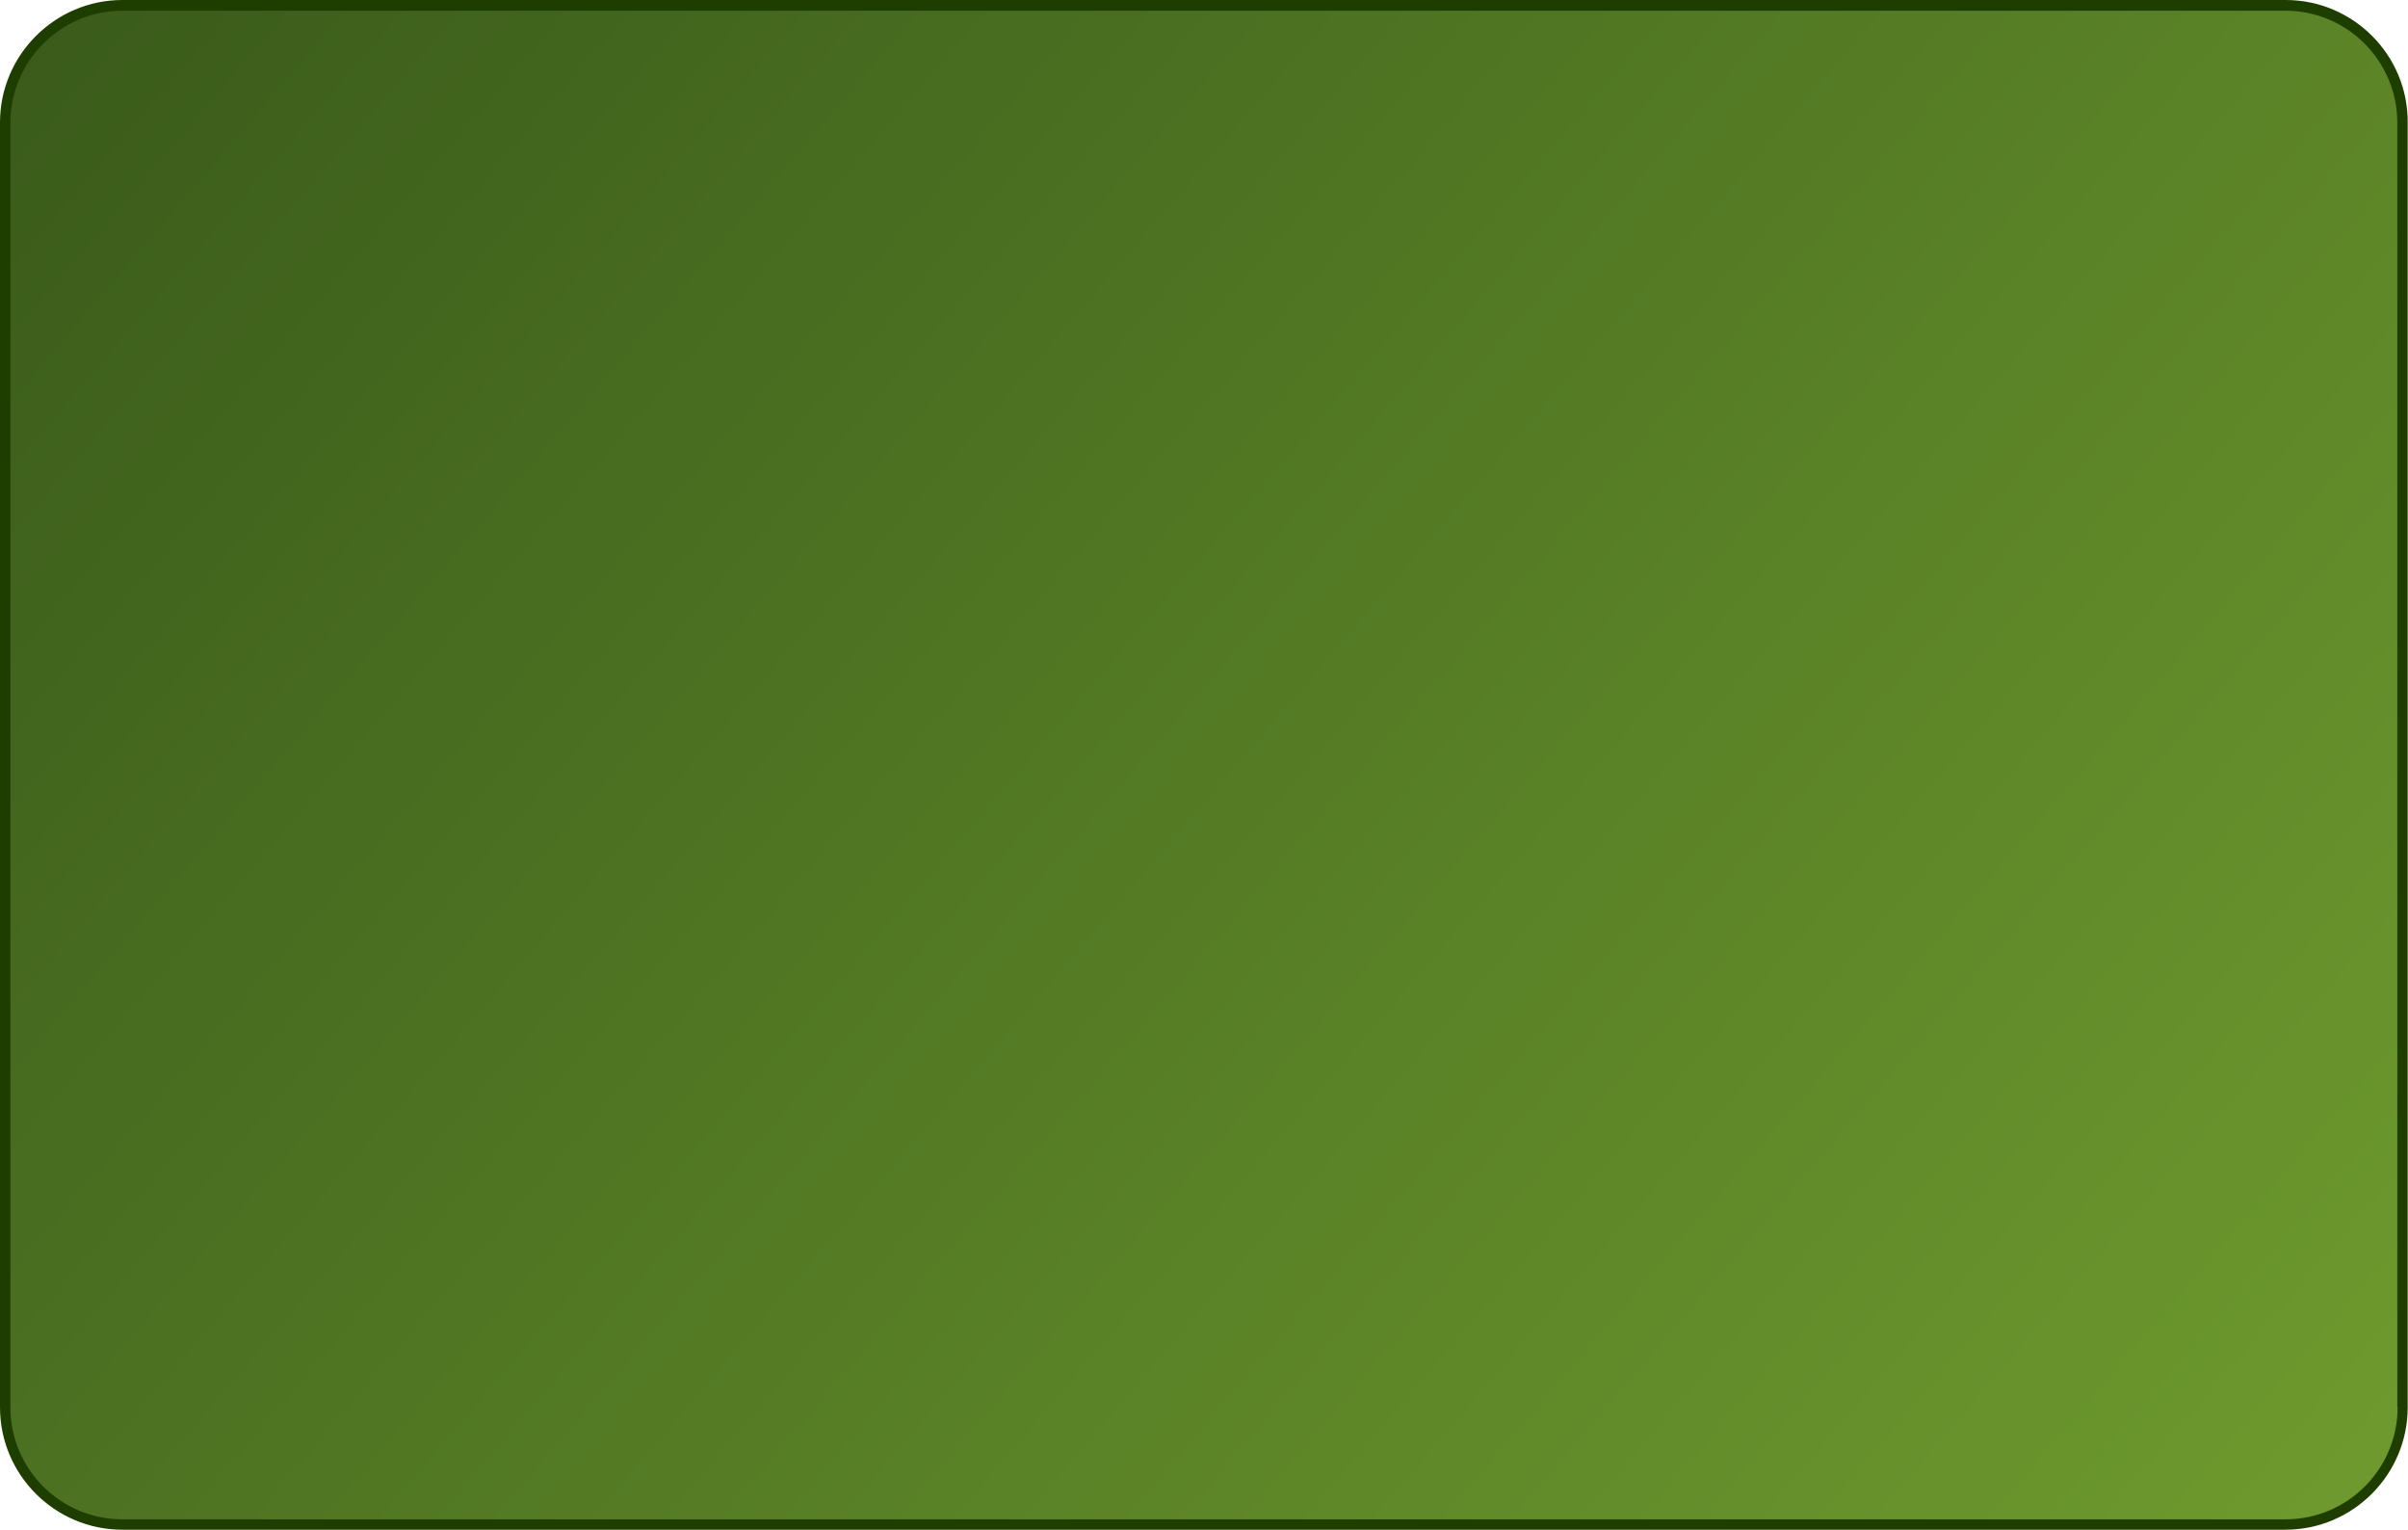
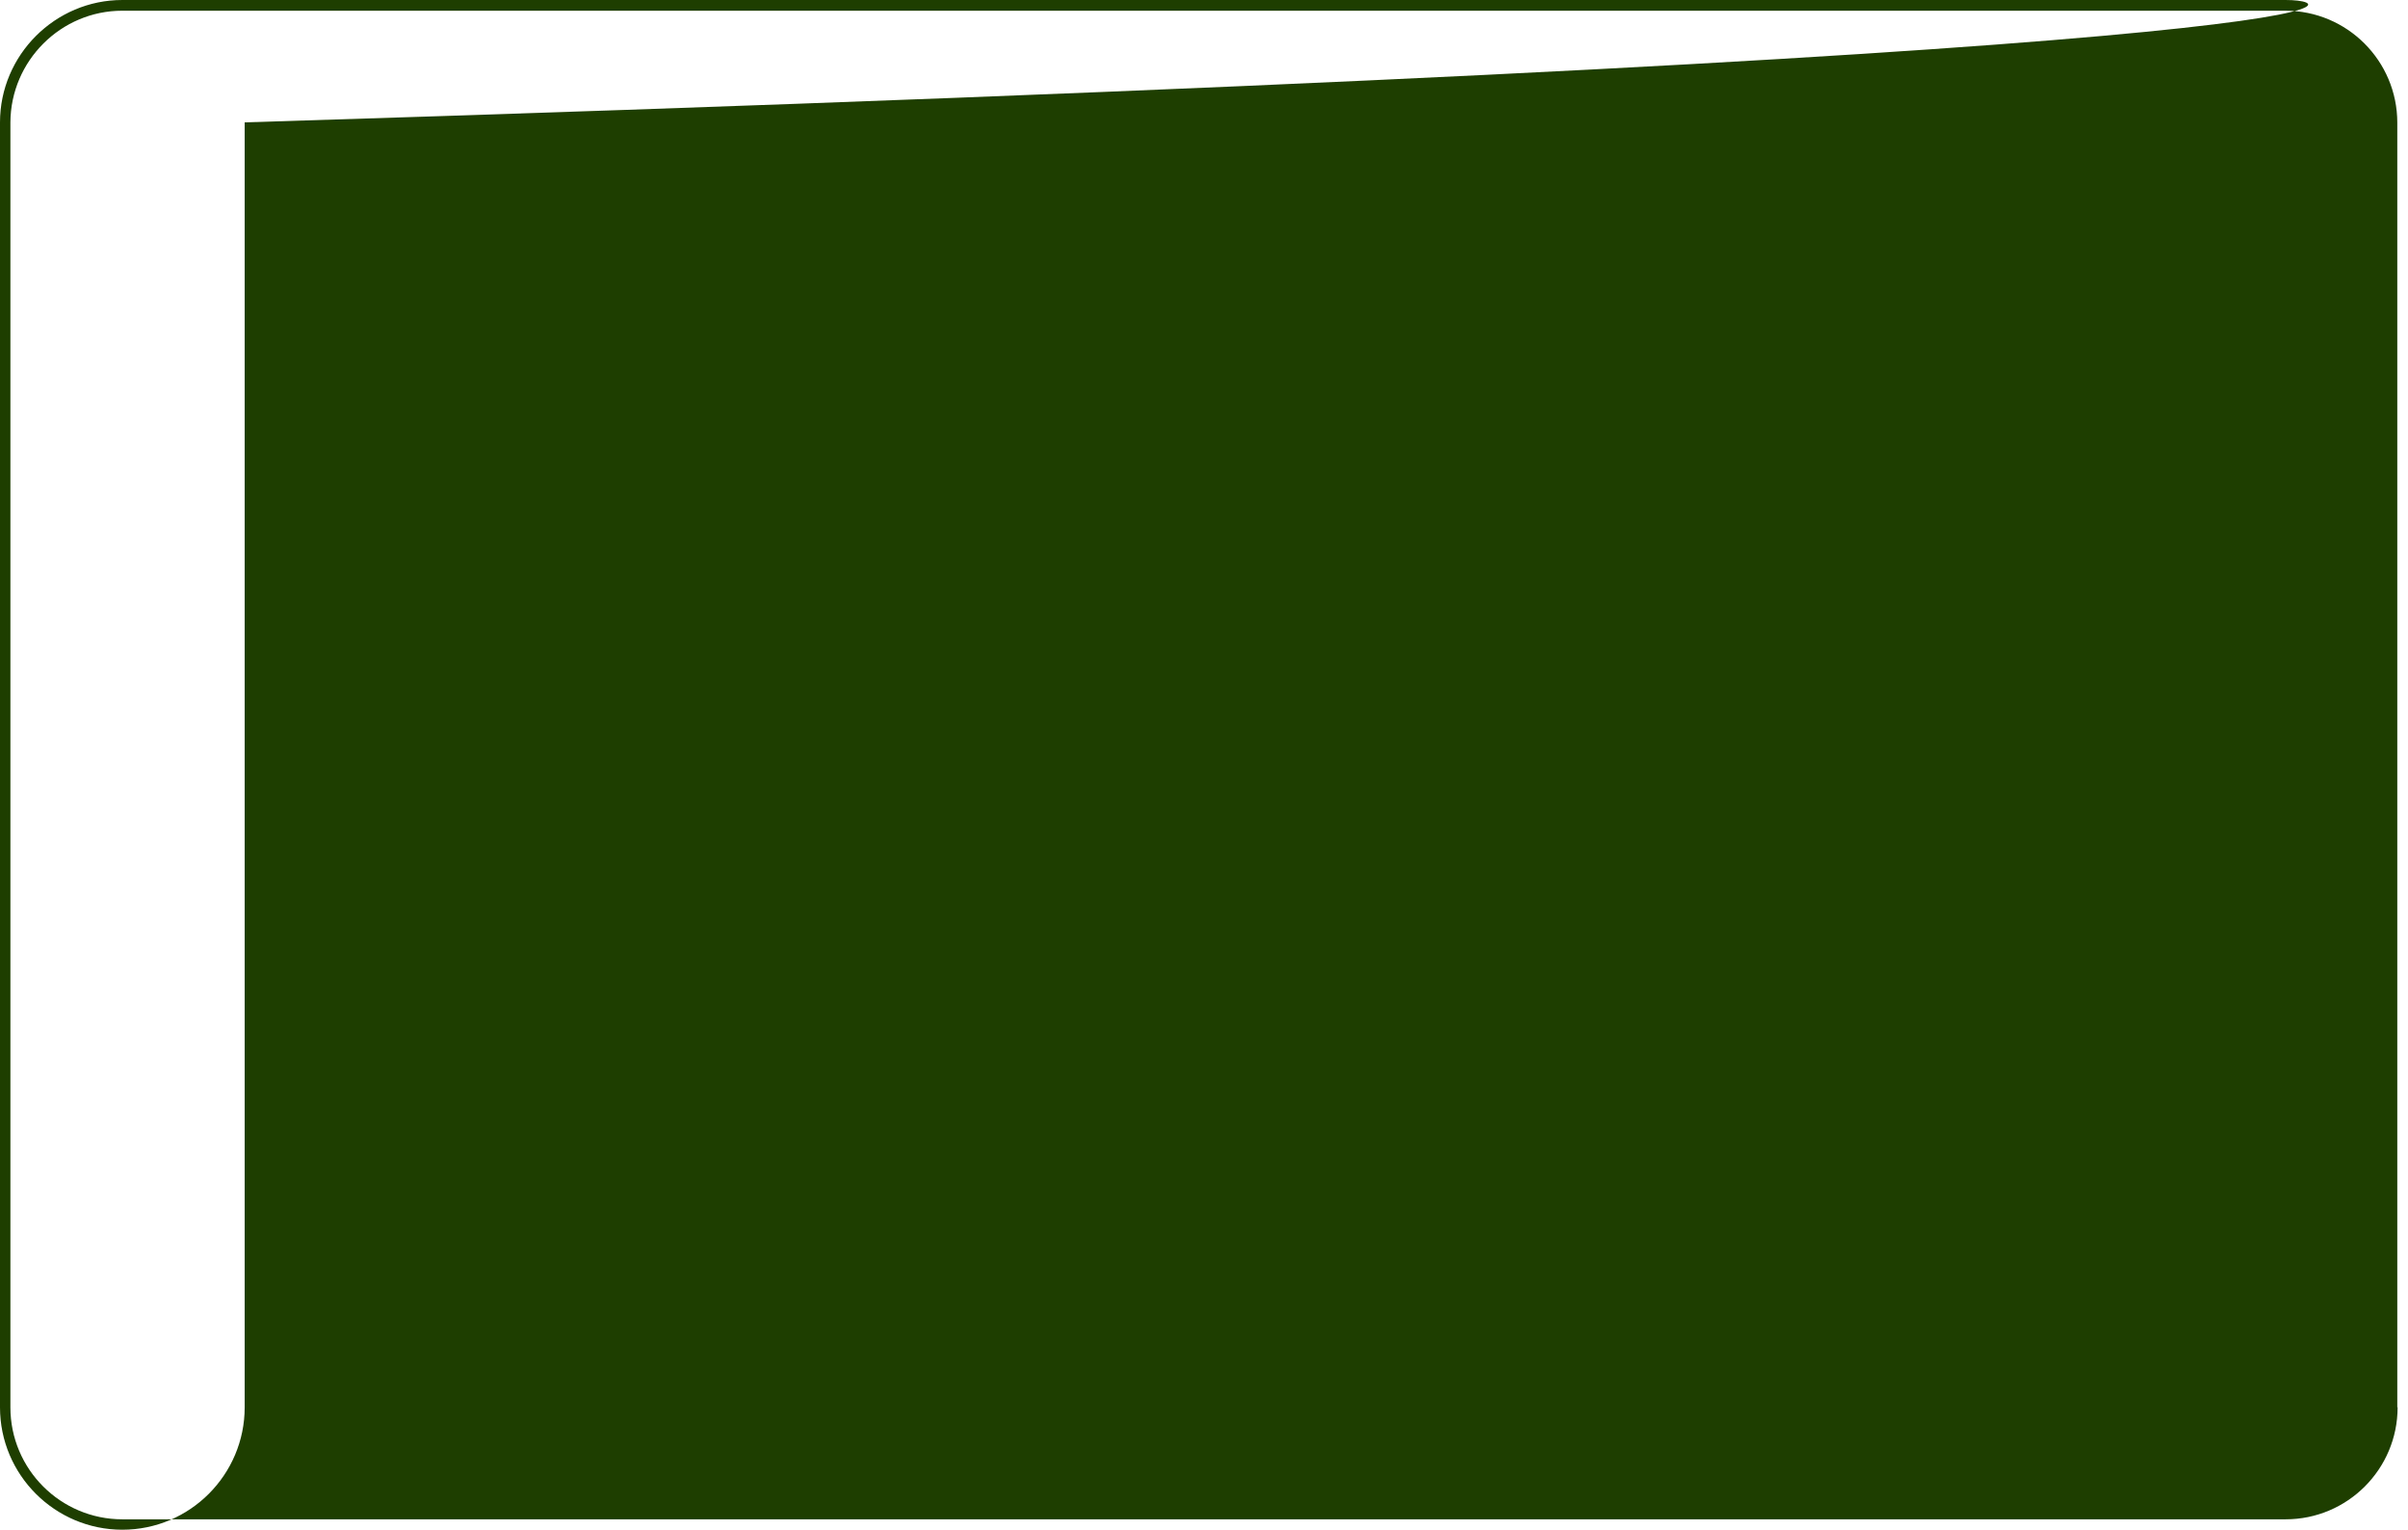
<svg xmlns="http://www.w3.org/2000/svg" xmlns:xlink="http://www.w3.org/1999/xlink" fill="#1e3e00" height="500" preserveAspectRatio="xMidYMid meet" version="1" viewBox="0.0 0.0 787.3 500.0" width="787.3" zoomAndPan="magnify">
  <linearGradient gradientUnits="userSpaceOnUse" id="a" x1="962.076" x2="-25.886" xlink:actuate="onLoad" xlink:show="other" xlink:type="simple" y1="736.449" y2="-109.048">
    <stop offset="0" stop-color="#7faf35" />
    <stop offset="1" stop-color="#345418" />
  </linearGradient>
-   <path d="M747.3,1.7H40C18.9,1.7,1.7,18.9,1.7,40V460c0,21.2,17.2,38.3,38.3,38.3h707.2 c21.2,0,38.3-17.2,38.3-38.3V40C785.6,18.9,768.4,1.7,747.3,1.7z" fill="url(#a)" />
  <g id="change1_1">
-     <path d="M747.3,0H40C18,0,0,18,0,40V460c0,22.1,18,40,40,40h707.2c22.1,0,40-18,40-40V40C787.3,18,769.4,0,747.3,0z M783.9,460 c0,20.2-16.4,36.6-36.6,36.6H40c-20.2,0-36.6-16.4-36.6-36.6V40C3.5,19.9,19.9,3.5,40,3.5h707.2c20.2,0,36.6,16.4,36.6,36.6V460z" fill="inherit" />
+     <path d="M747.3,0H40C18,0,0,18,0,40V460c0,22.1,18,40,40,40c22.1,0,40-18,40-40V40C787.3,18,769.4,0,747.3,0z M783.9,460 c0,20.2-16.4,36.6-36.6,36.6H40c-20.2,0-36.6-16.4-36.6-36.6V40C3.5,19.9,19.9,3.5,40,3.5h707.2c20.2,0,36.6,16.4,36.6,36.6V460z" fill="inherit" />
  </g>
</svg>